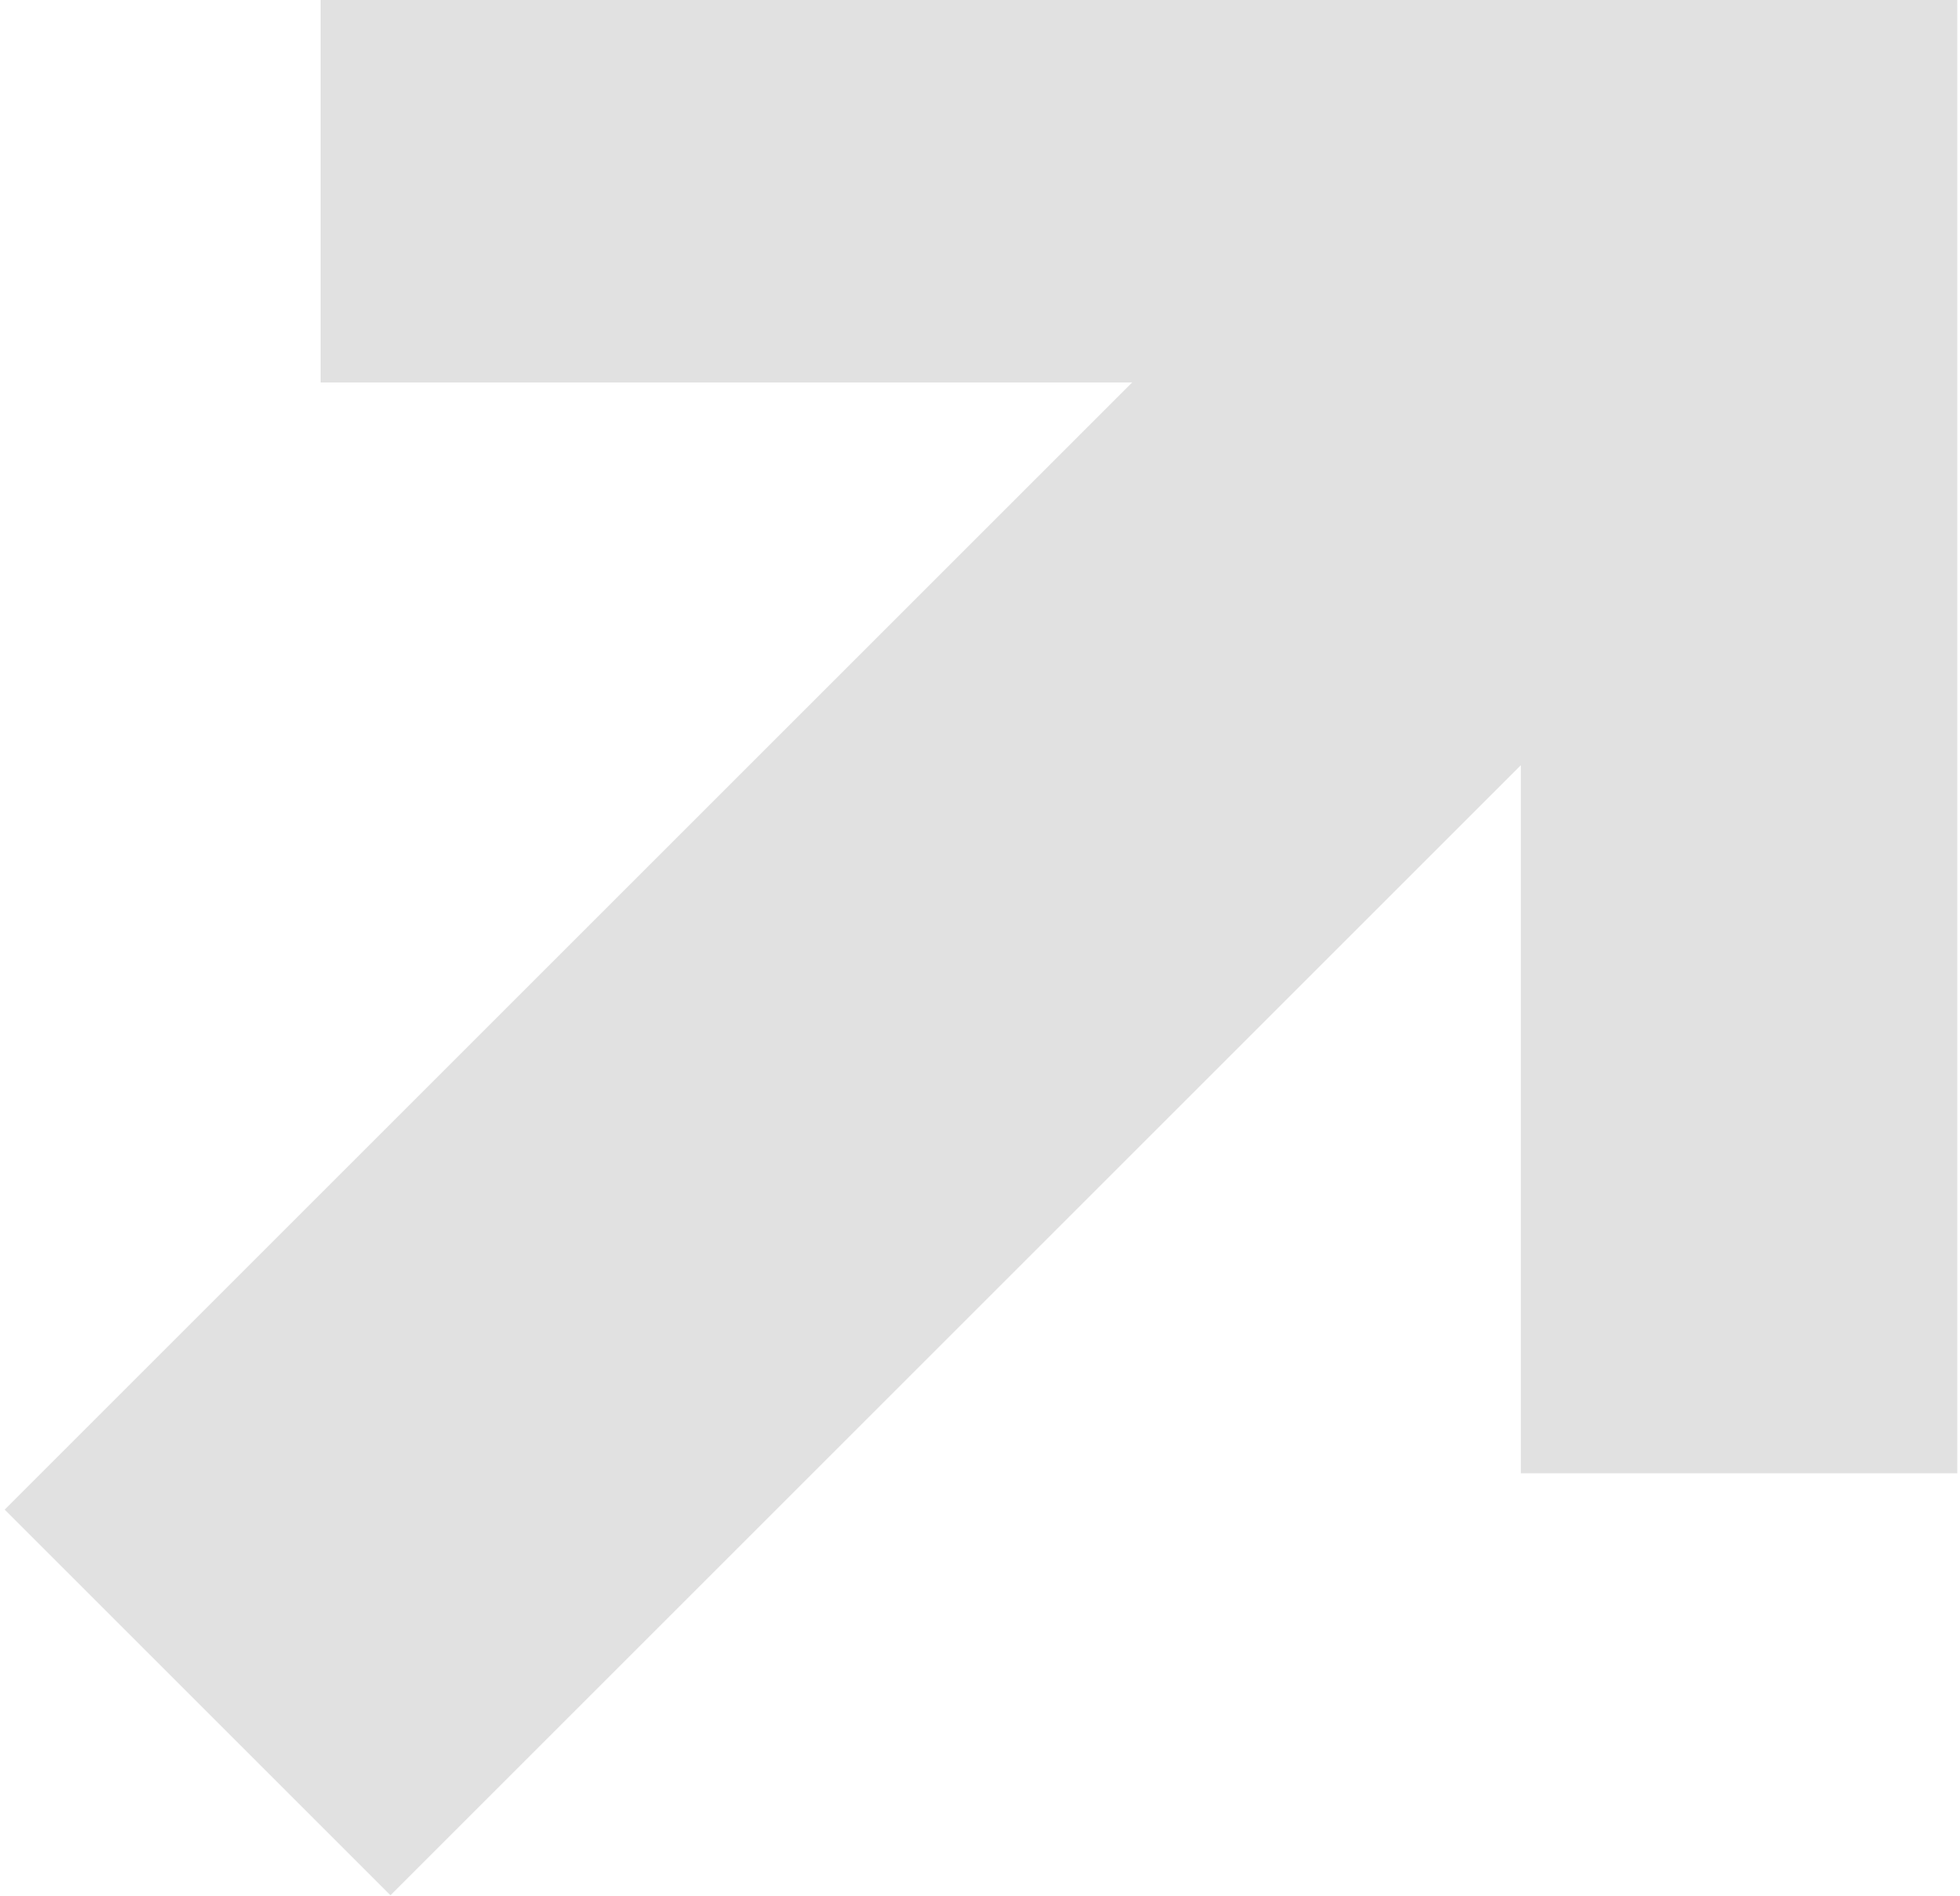
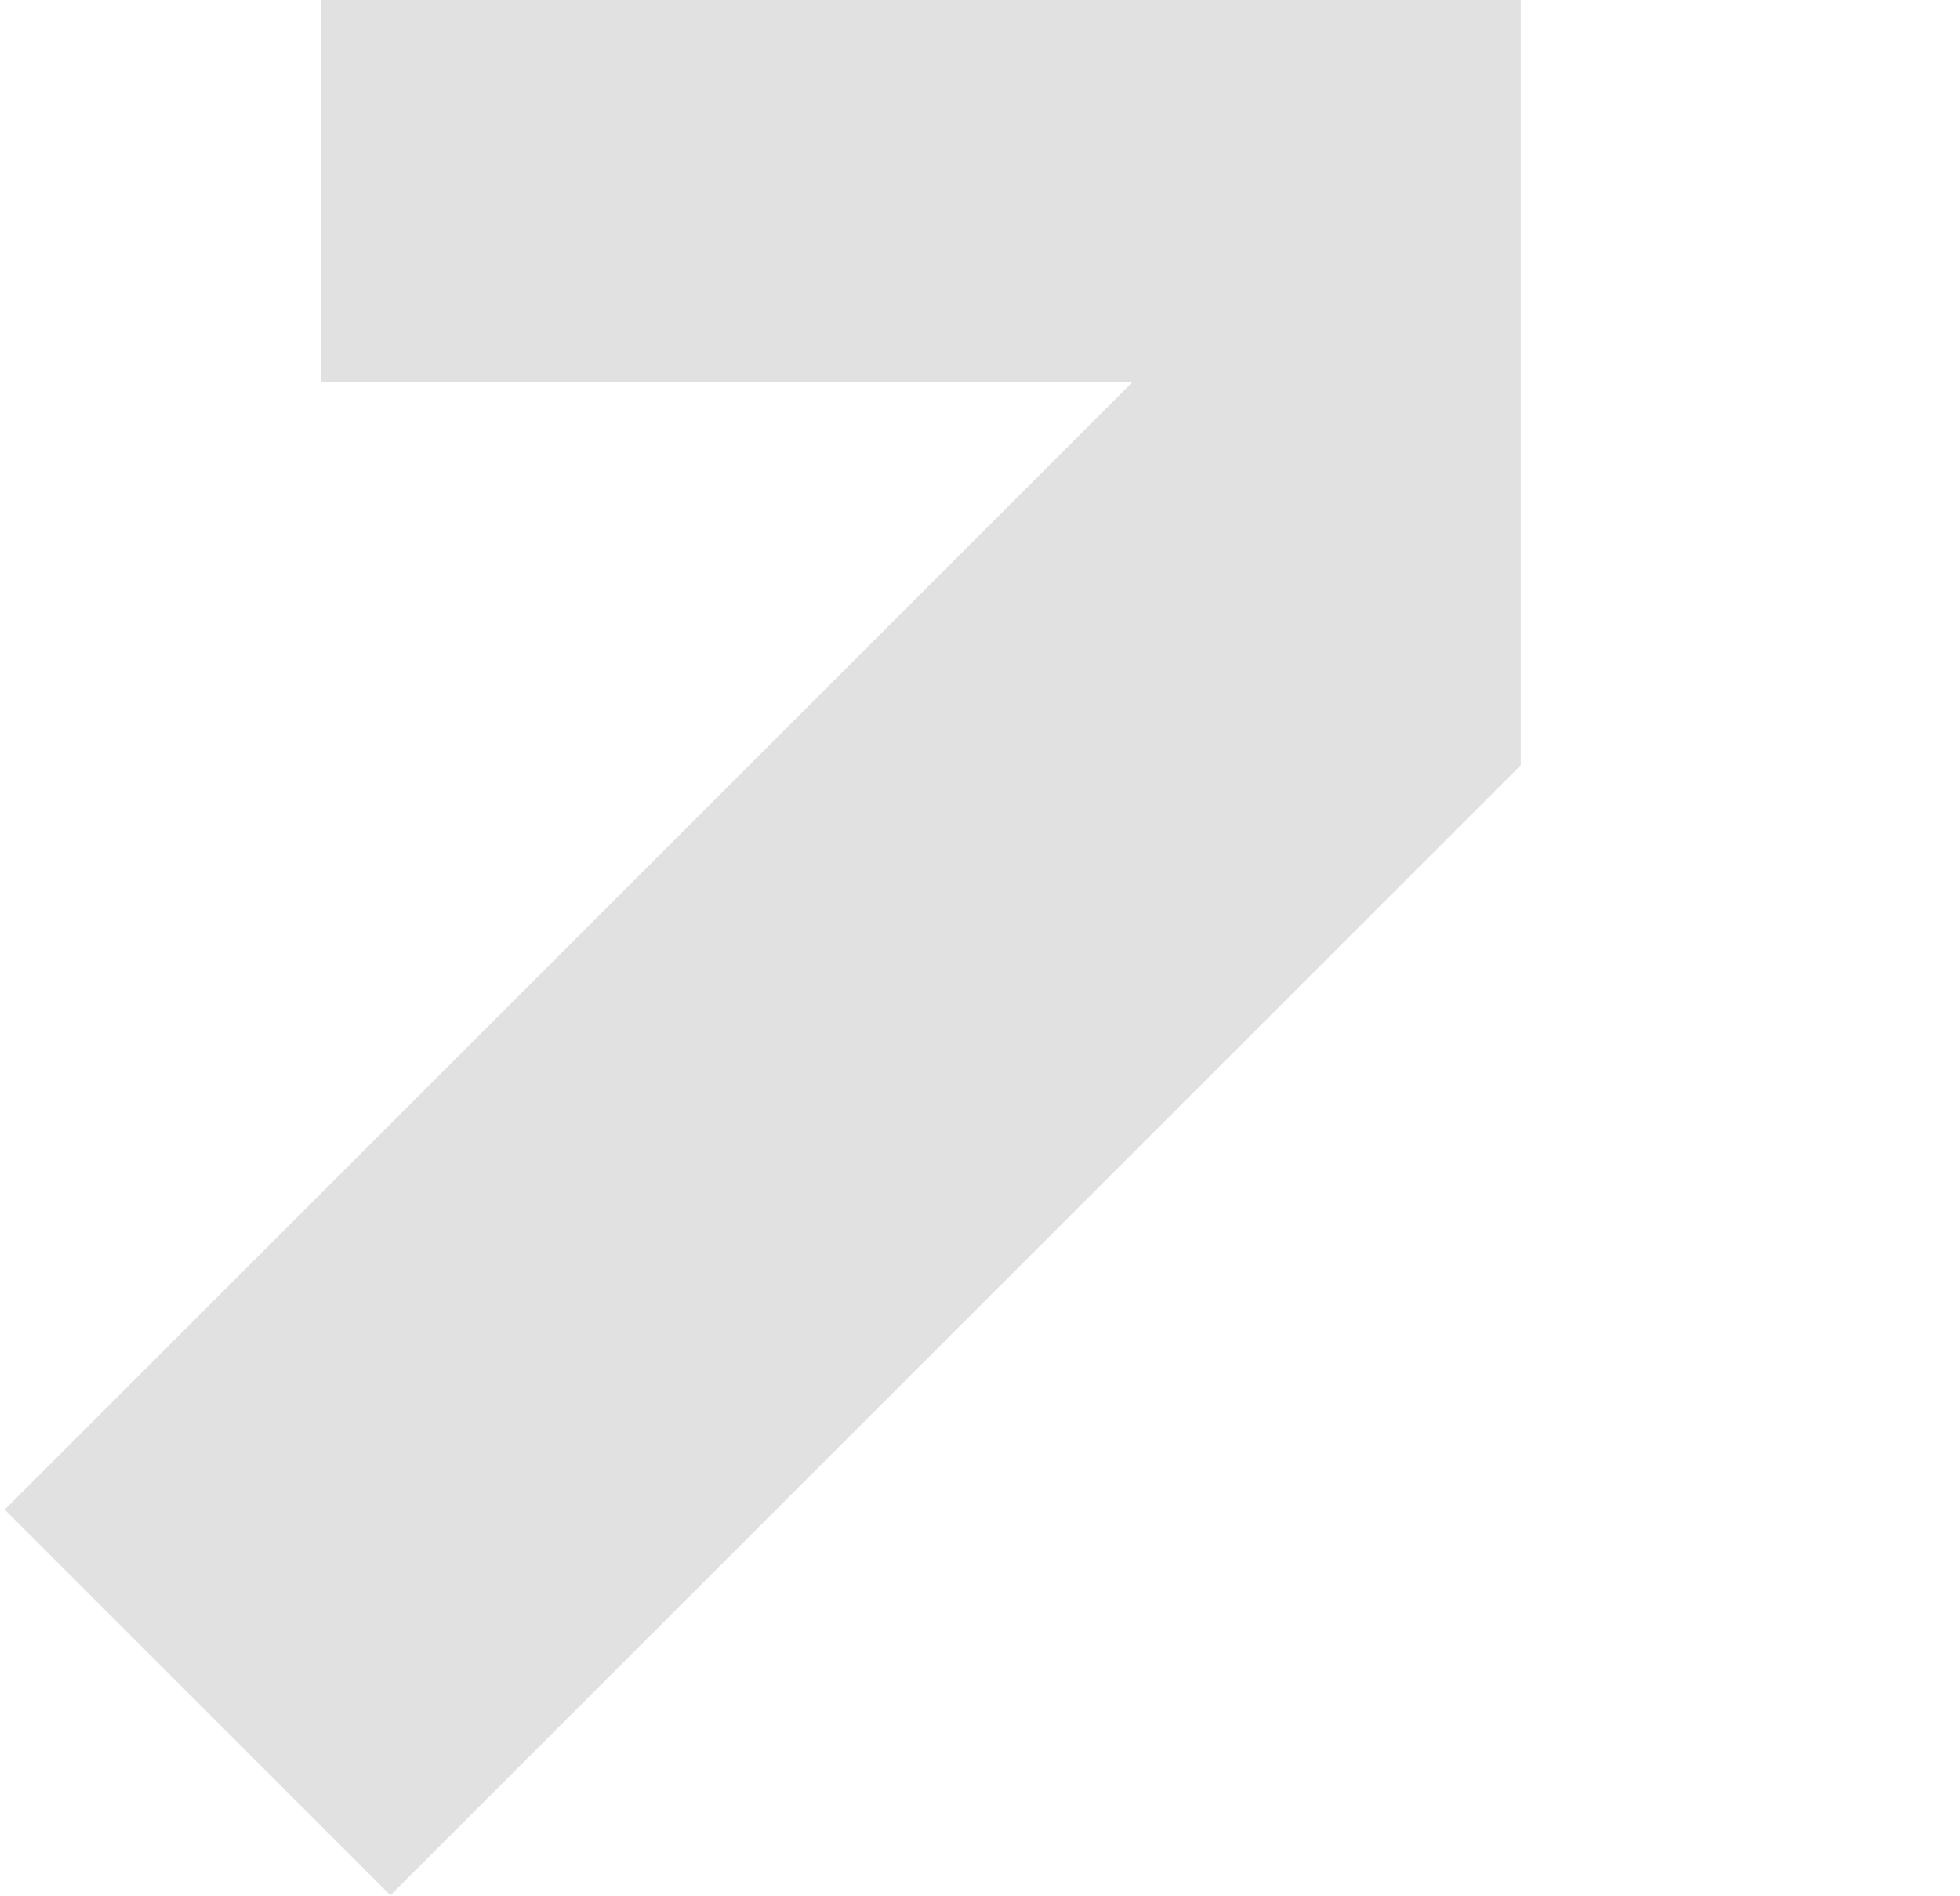
<svg xmlns="http://www.w3.org/2000/svg" width="400" height="387" viewBox="0 0 400 387" fill="none">
-   <path fill-rule="evenodd" clip-rule="evenodd" d="M109.969 -11H65.434V78.07H109.969H231.056L40.322 268.803L0.958 308.167L79.686 386.895L119.05 347.531L310.377 156.204V256.21V300.745H399.447V256.21V33.535V-11H354.912H246.849H109.969Z" fill="black" fill-opacity="0.12" />
+   <path fill-rule="evenodd" clip-rule="evenodd" d="M109.969 -11H65.434V78.07H109.969H231.056L40.322 268.803L0.958 308.167L79.686 386.895L119.05 347.531L310.377 156.204V256.21V300.745V256.21V33.535V-11H354.912H246.849H109.969Z" fill="black" fill-opacity="0.12" />
</svg>